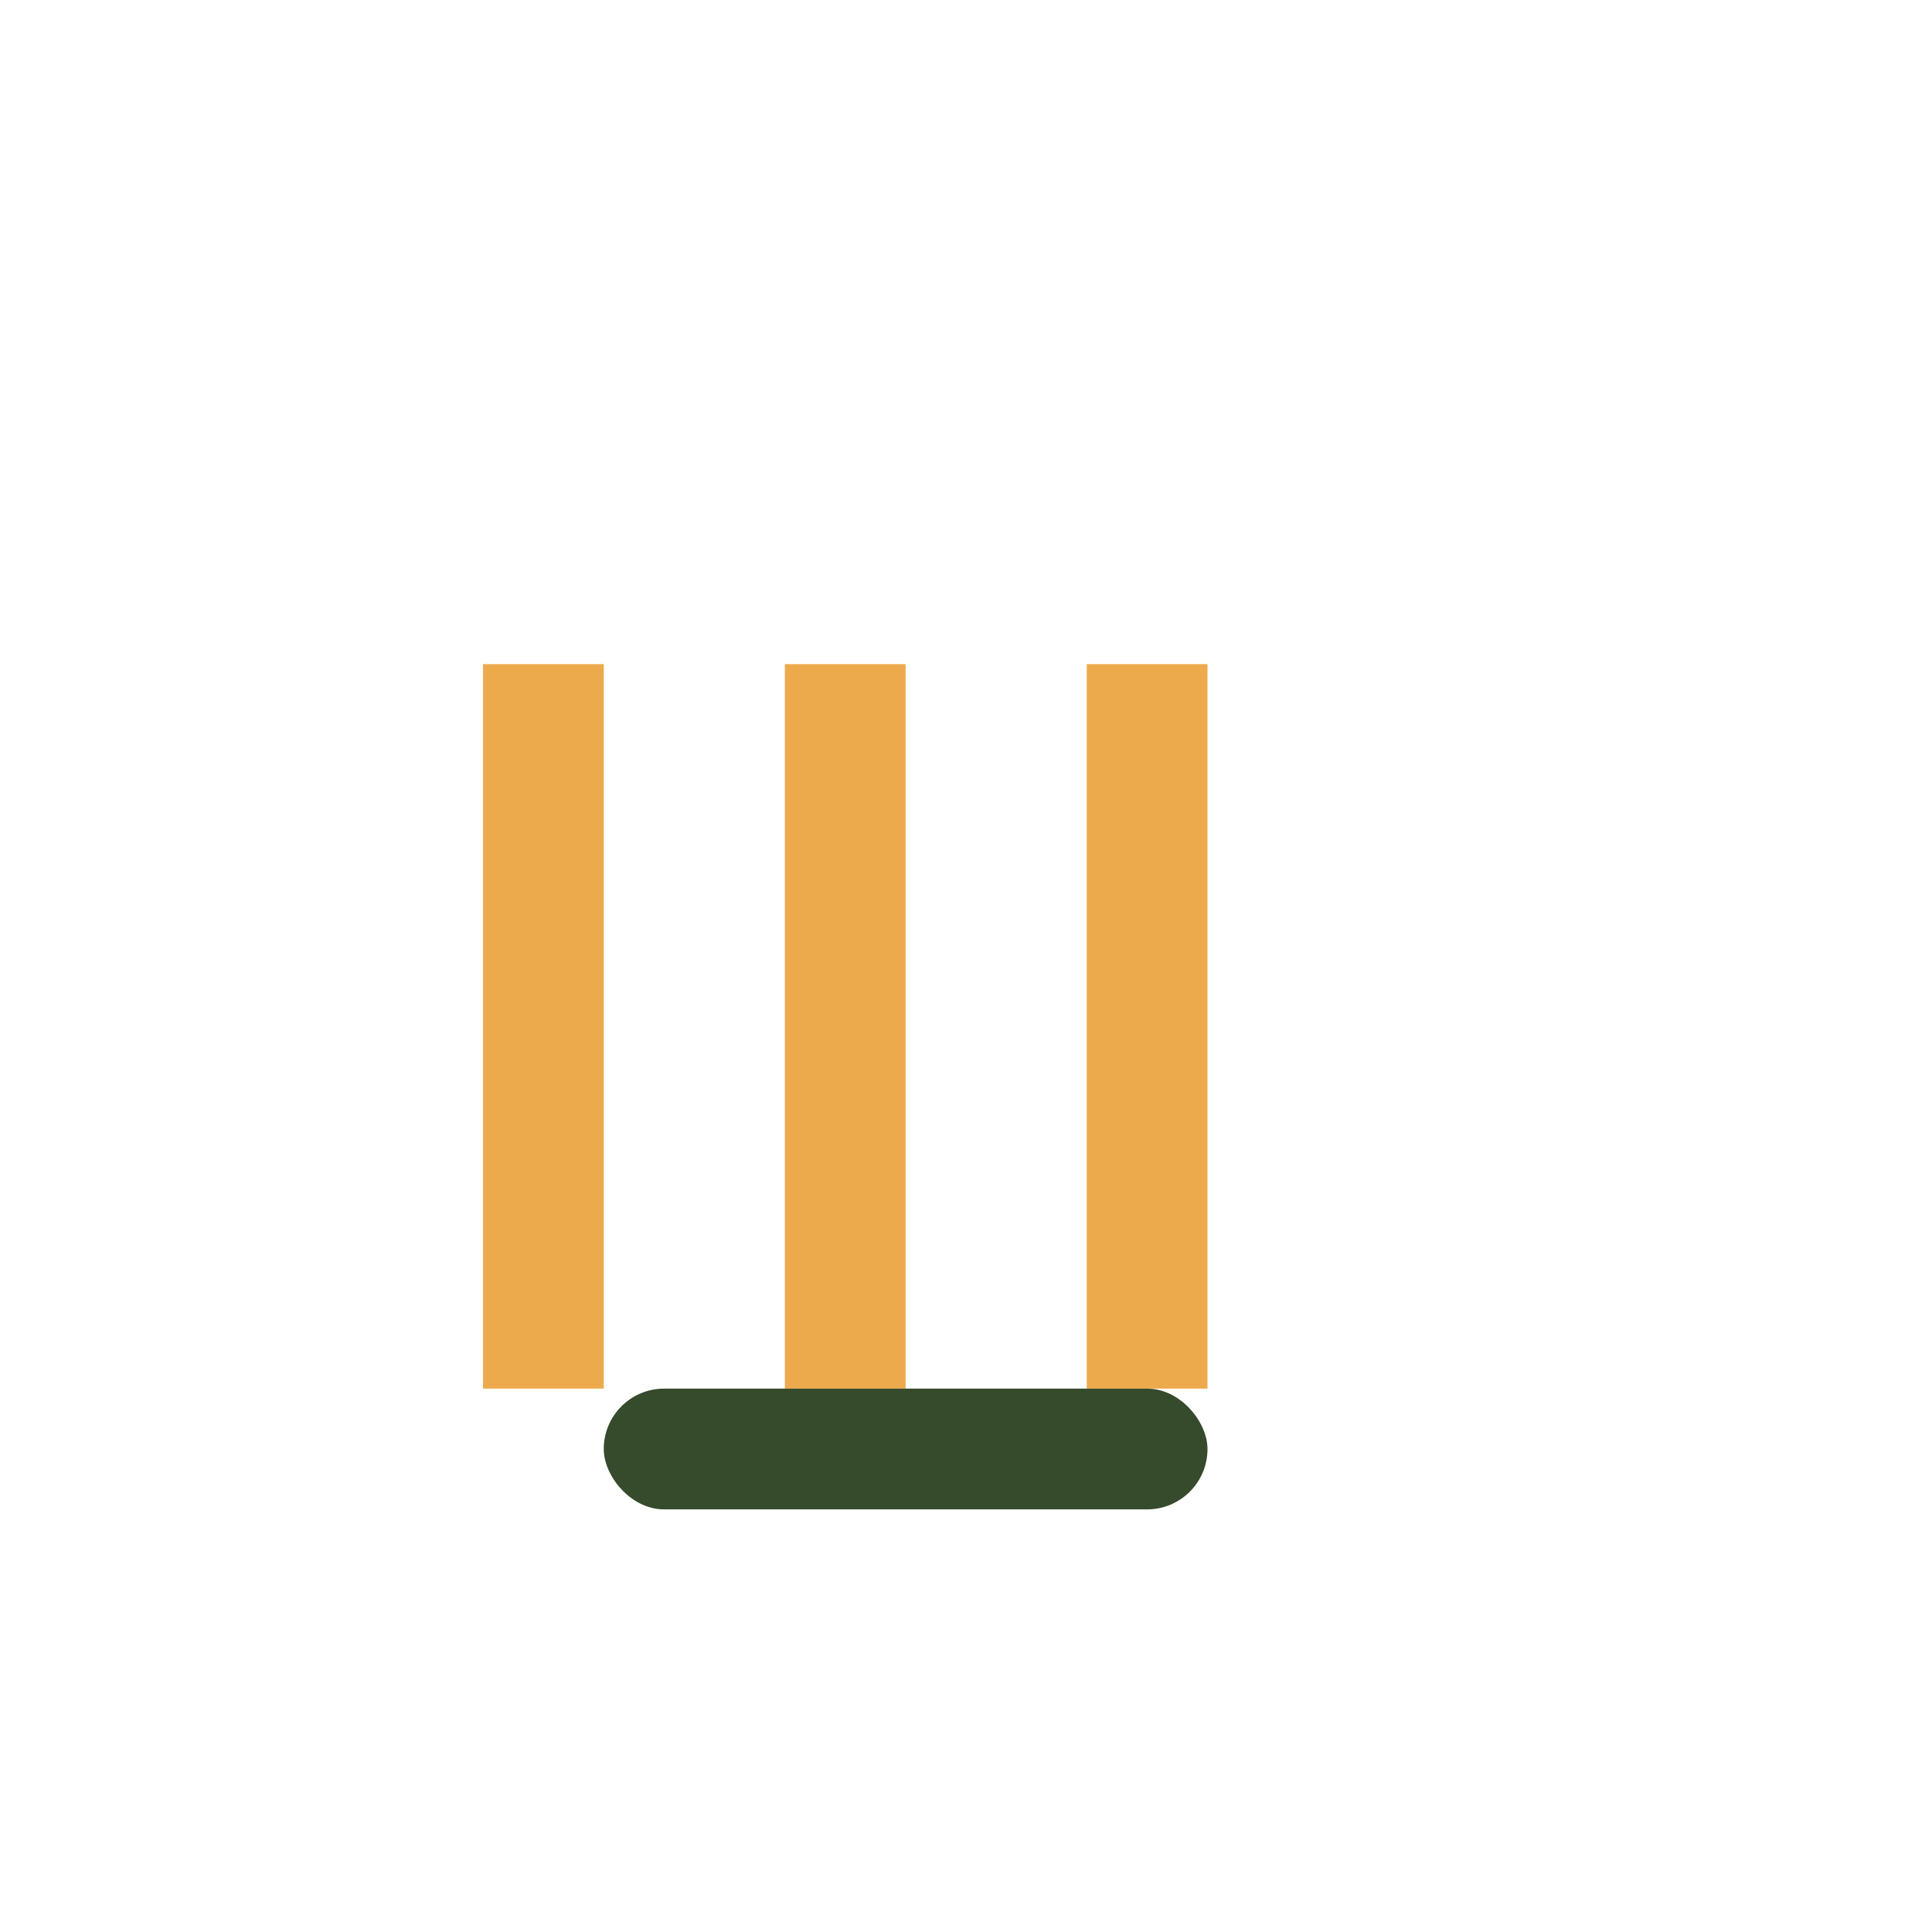
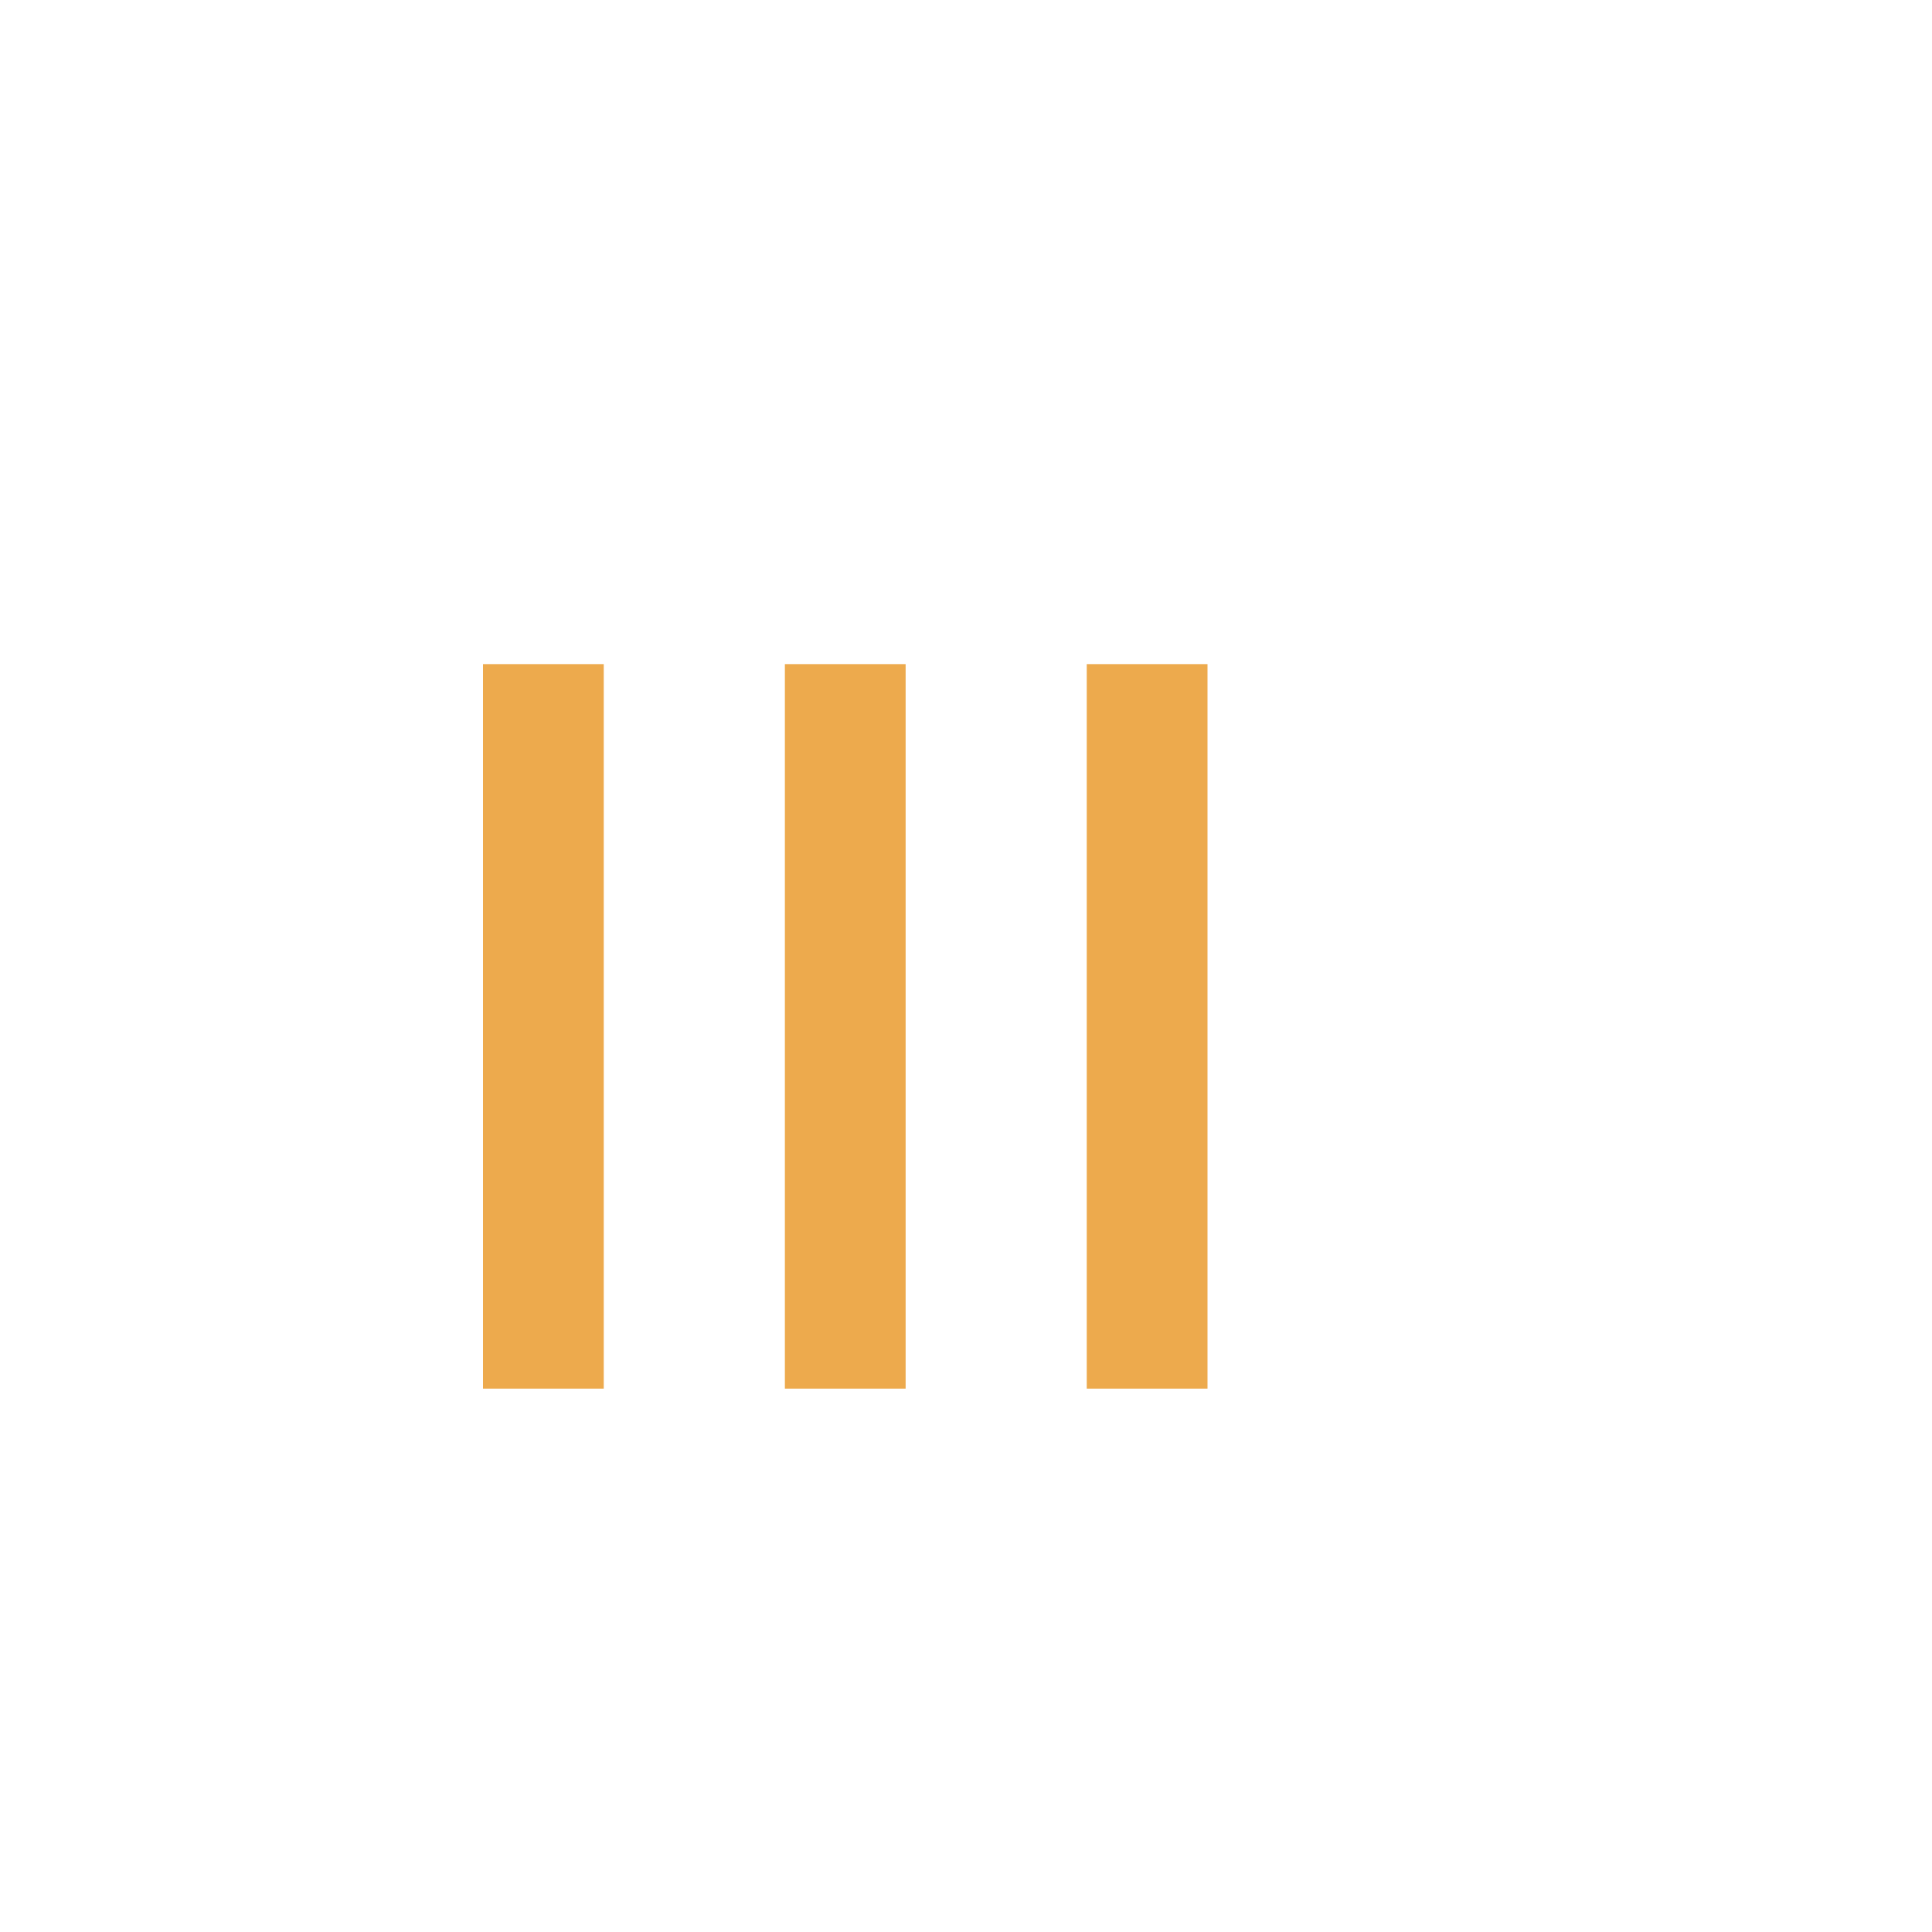
<svg xmlns="http://www.w3.org/2000/svg" width="32" height="32" viewBox="0 0 32 32">
  <rect x="8" y="11" width="2" height="12" fill="#EDAA4D" />
  <rect x="13" y="11" width="2" height="12" fill="#EDAA4D" />
  <rect x="18" y="11" width="2" height="12" fill="#EDAA4D" />
-   <rect x="10" y="23" width="10" height="2" rx="1" fill="#364A2C" />
</svg>